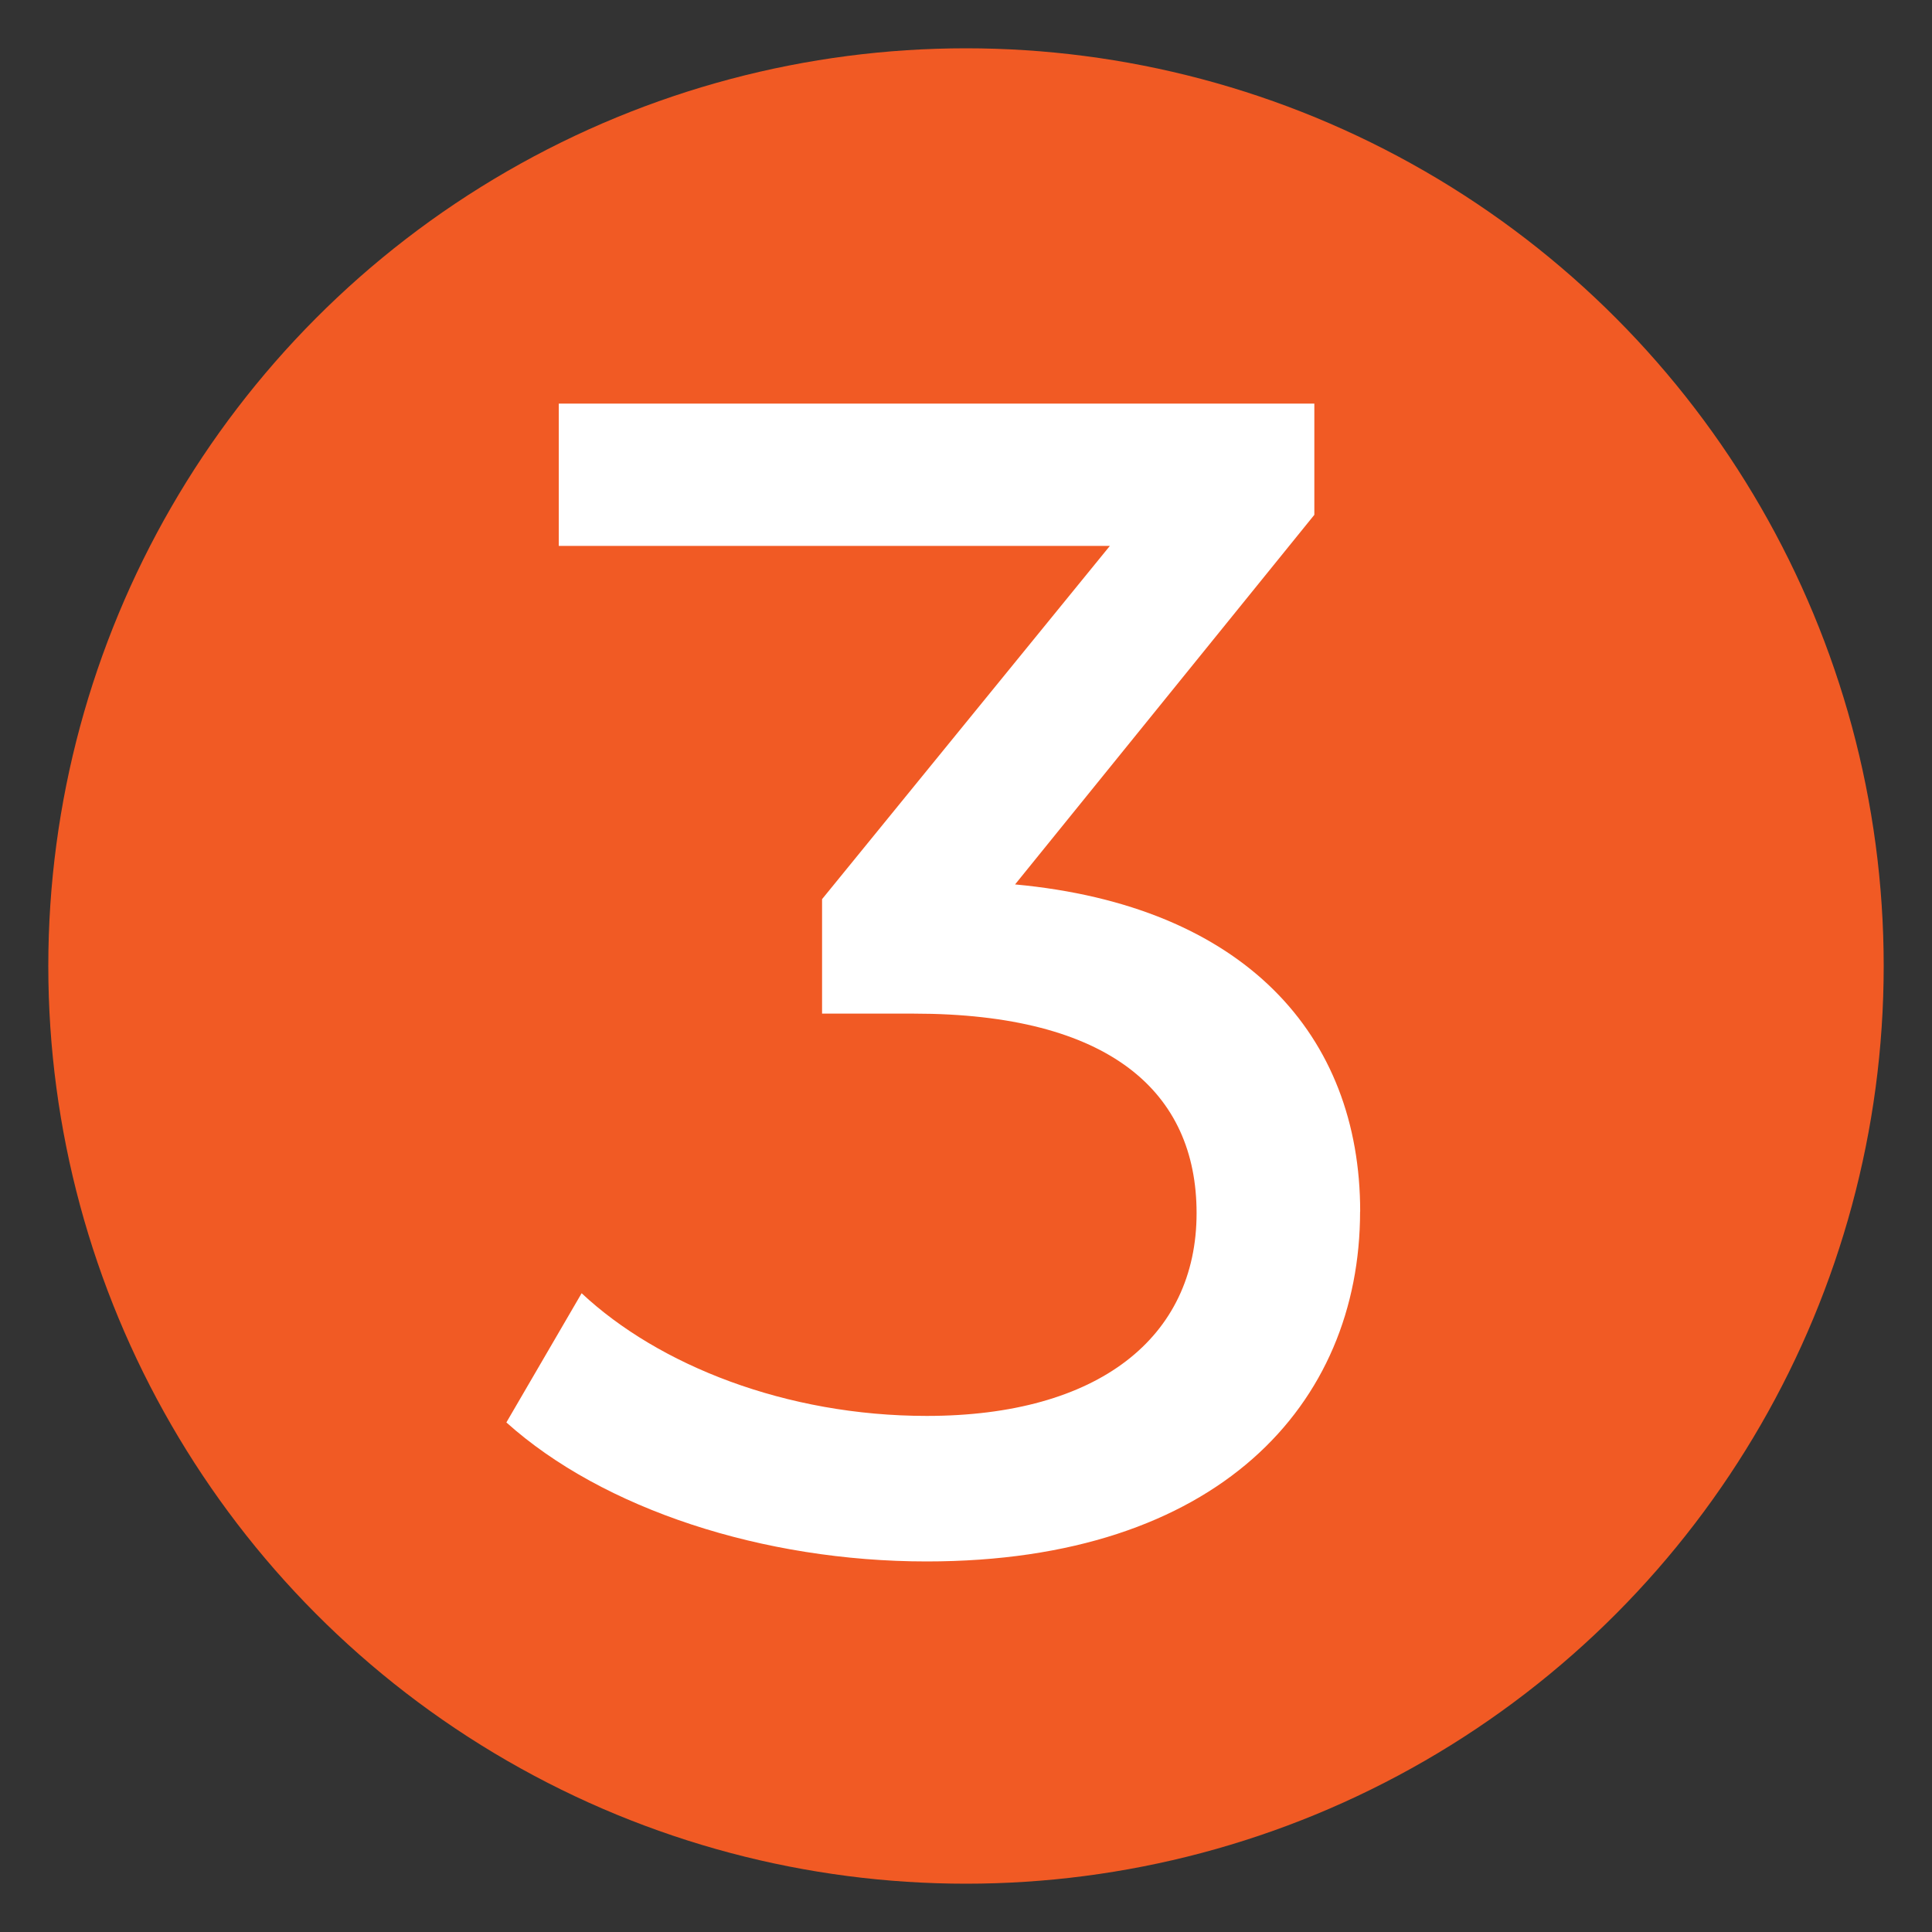
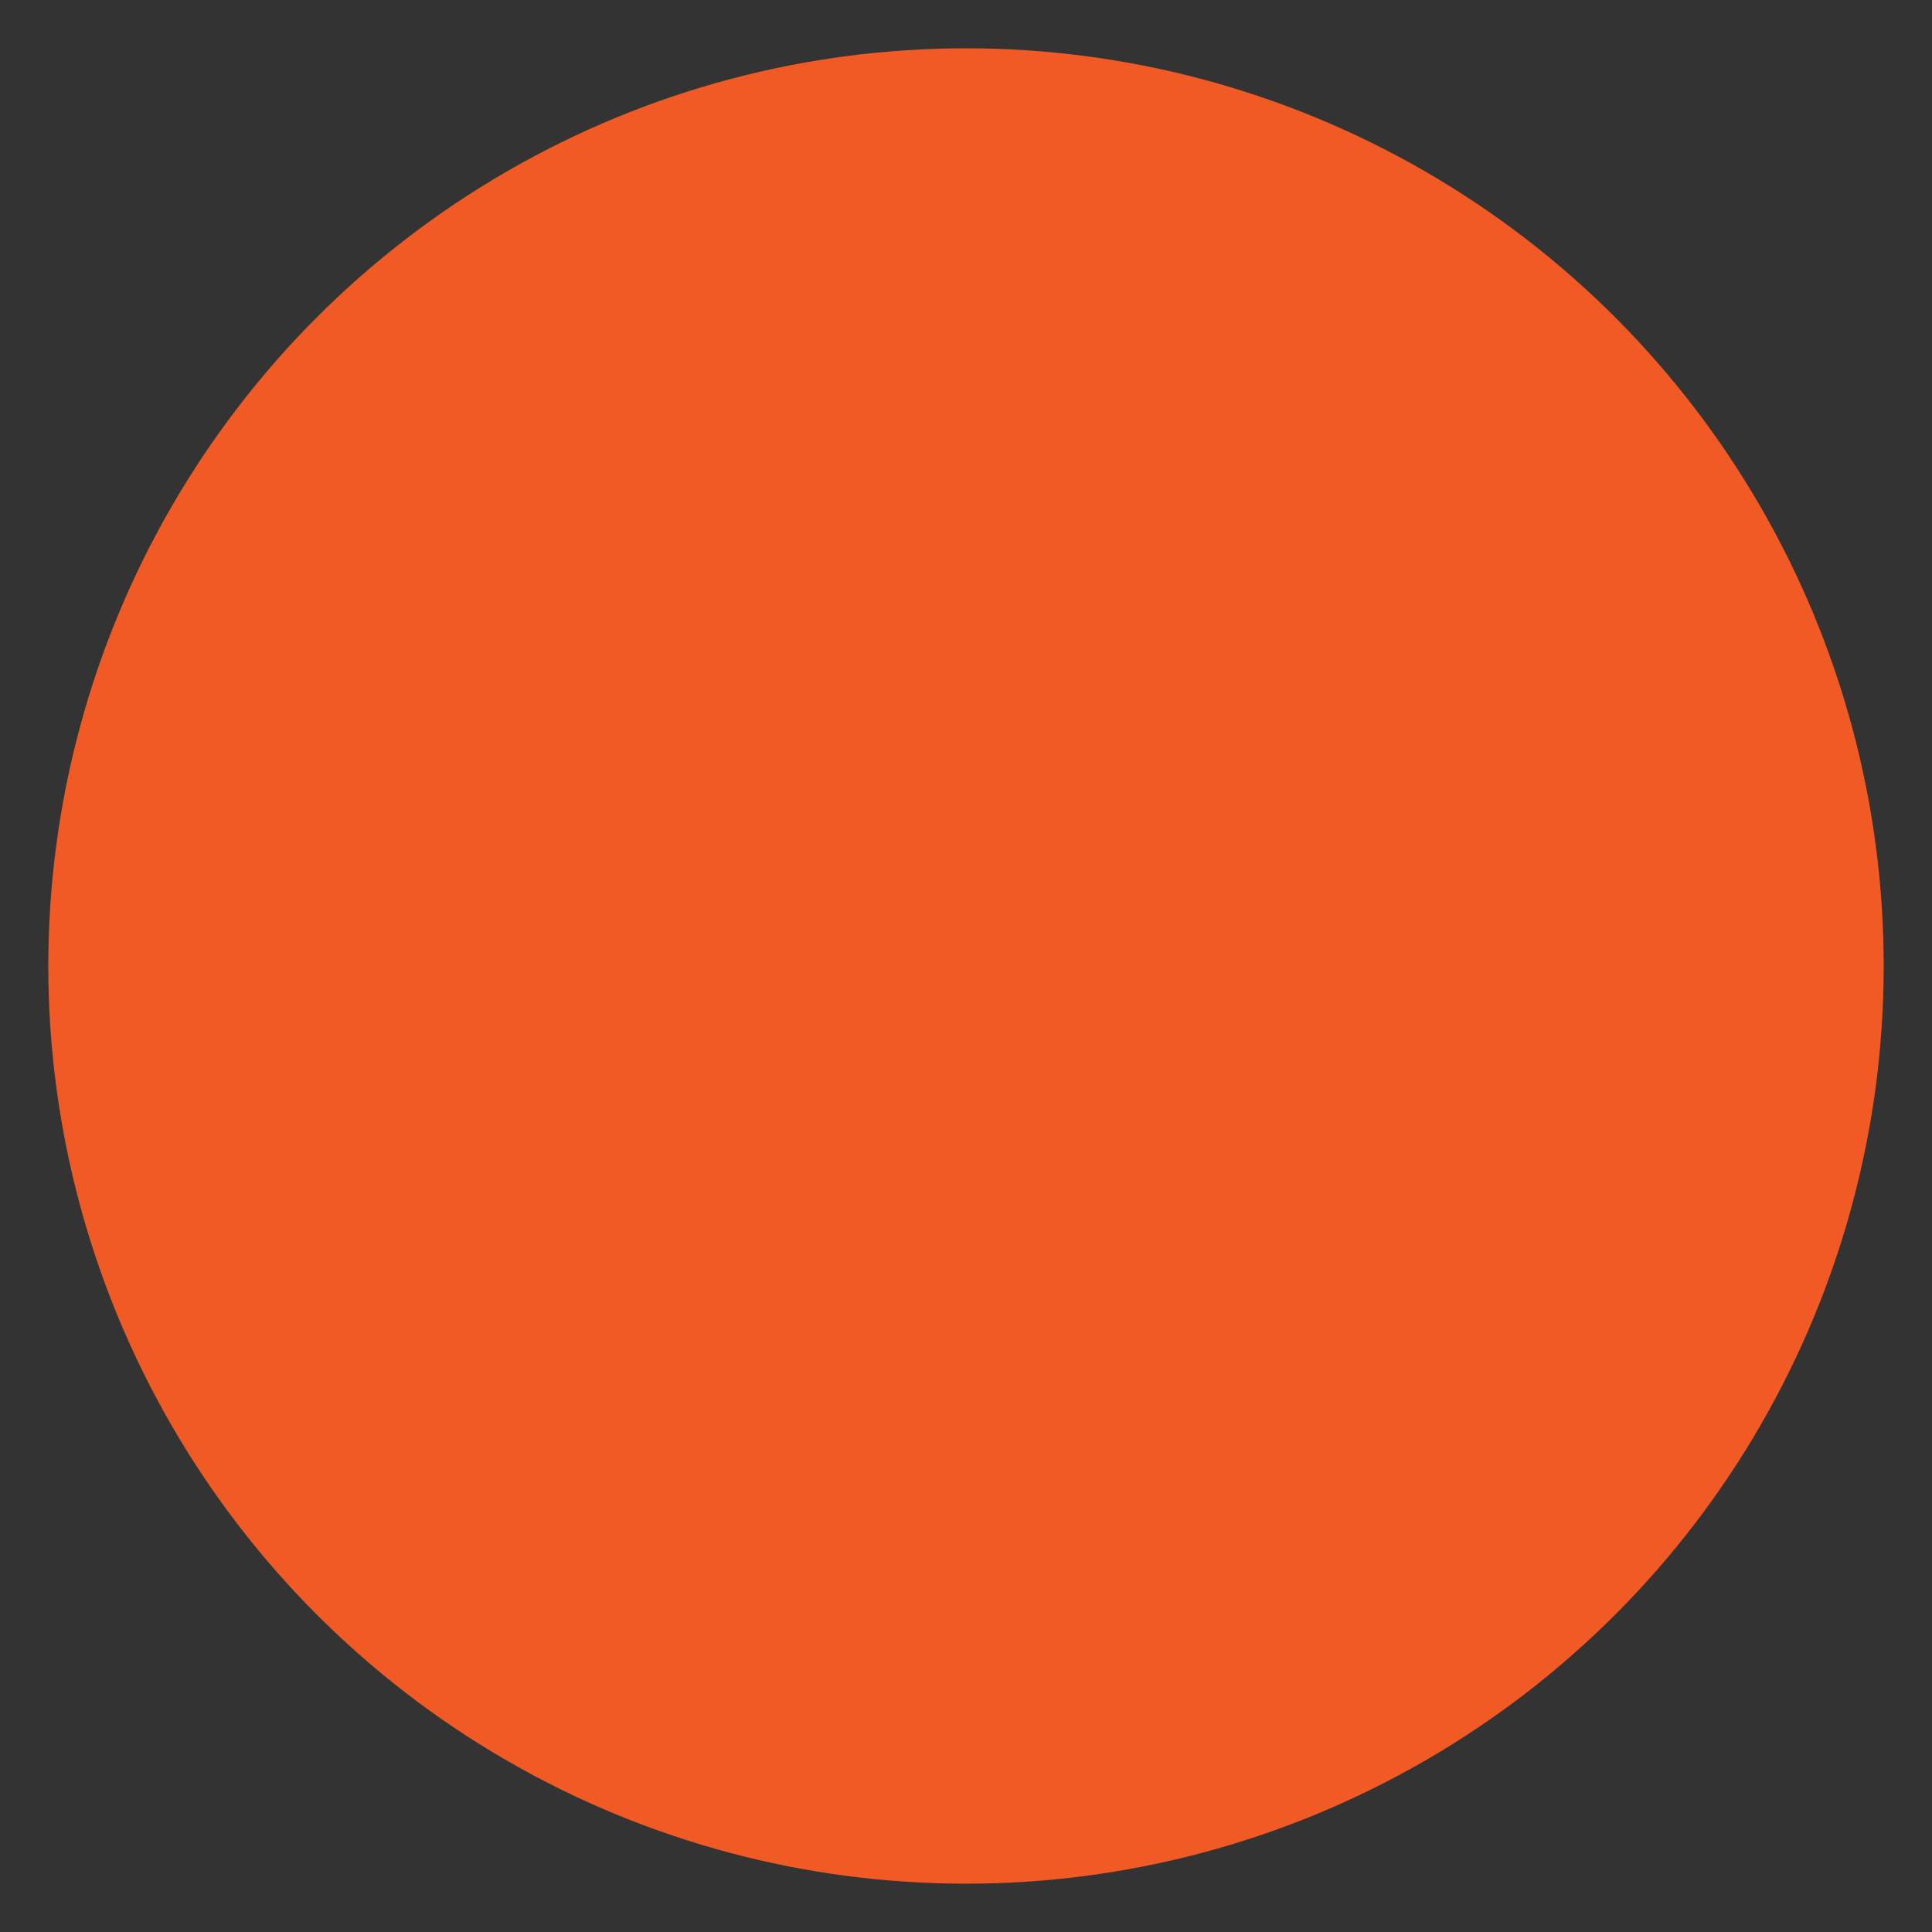
<svg xmlns="http://www.w3.org/2000/svg" id="Calque_1" data-name="Calque 1" viewBox="0 0 40 40">
  <rect x="0" y="0" width="40" height="40" fill="#333333" stroke="none" />
  <defs>
    <style>
      .cls-1 {
        fill: #f15a24;
      }

      .cls-1, .cls-2 {
        stroke-width: 0px;
      }

      .cls-2 {
        fill: #fff;
      }
    </style>
  </defs>
  <circle class="cls-1" cx="20" cy="20" r="19" />
-   <path class="cls-2" d="M28.159,25.083c0,3.995-2.945,7.245-8.973,7.245-3.386,0-6.704-1.083-8.702-2.878l1.558-2.675c1.592,1.49,4.232,2.54,7.145,2.54,3.556,0,5.587-1.626,5.587-4.199,0-2.505-1.795-4.13-5.858-4.13h-1.896v-2.37l5.959-7.314h-11.41v-2.946h15.643v2.303l-6.196,7.652c4.74.44,7.145,3.115,7.145,6.772Z" />
</svg>